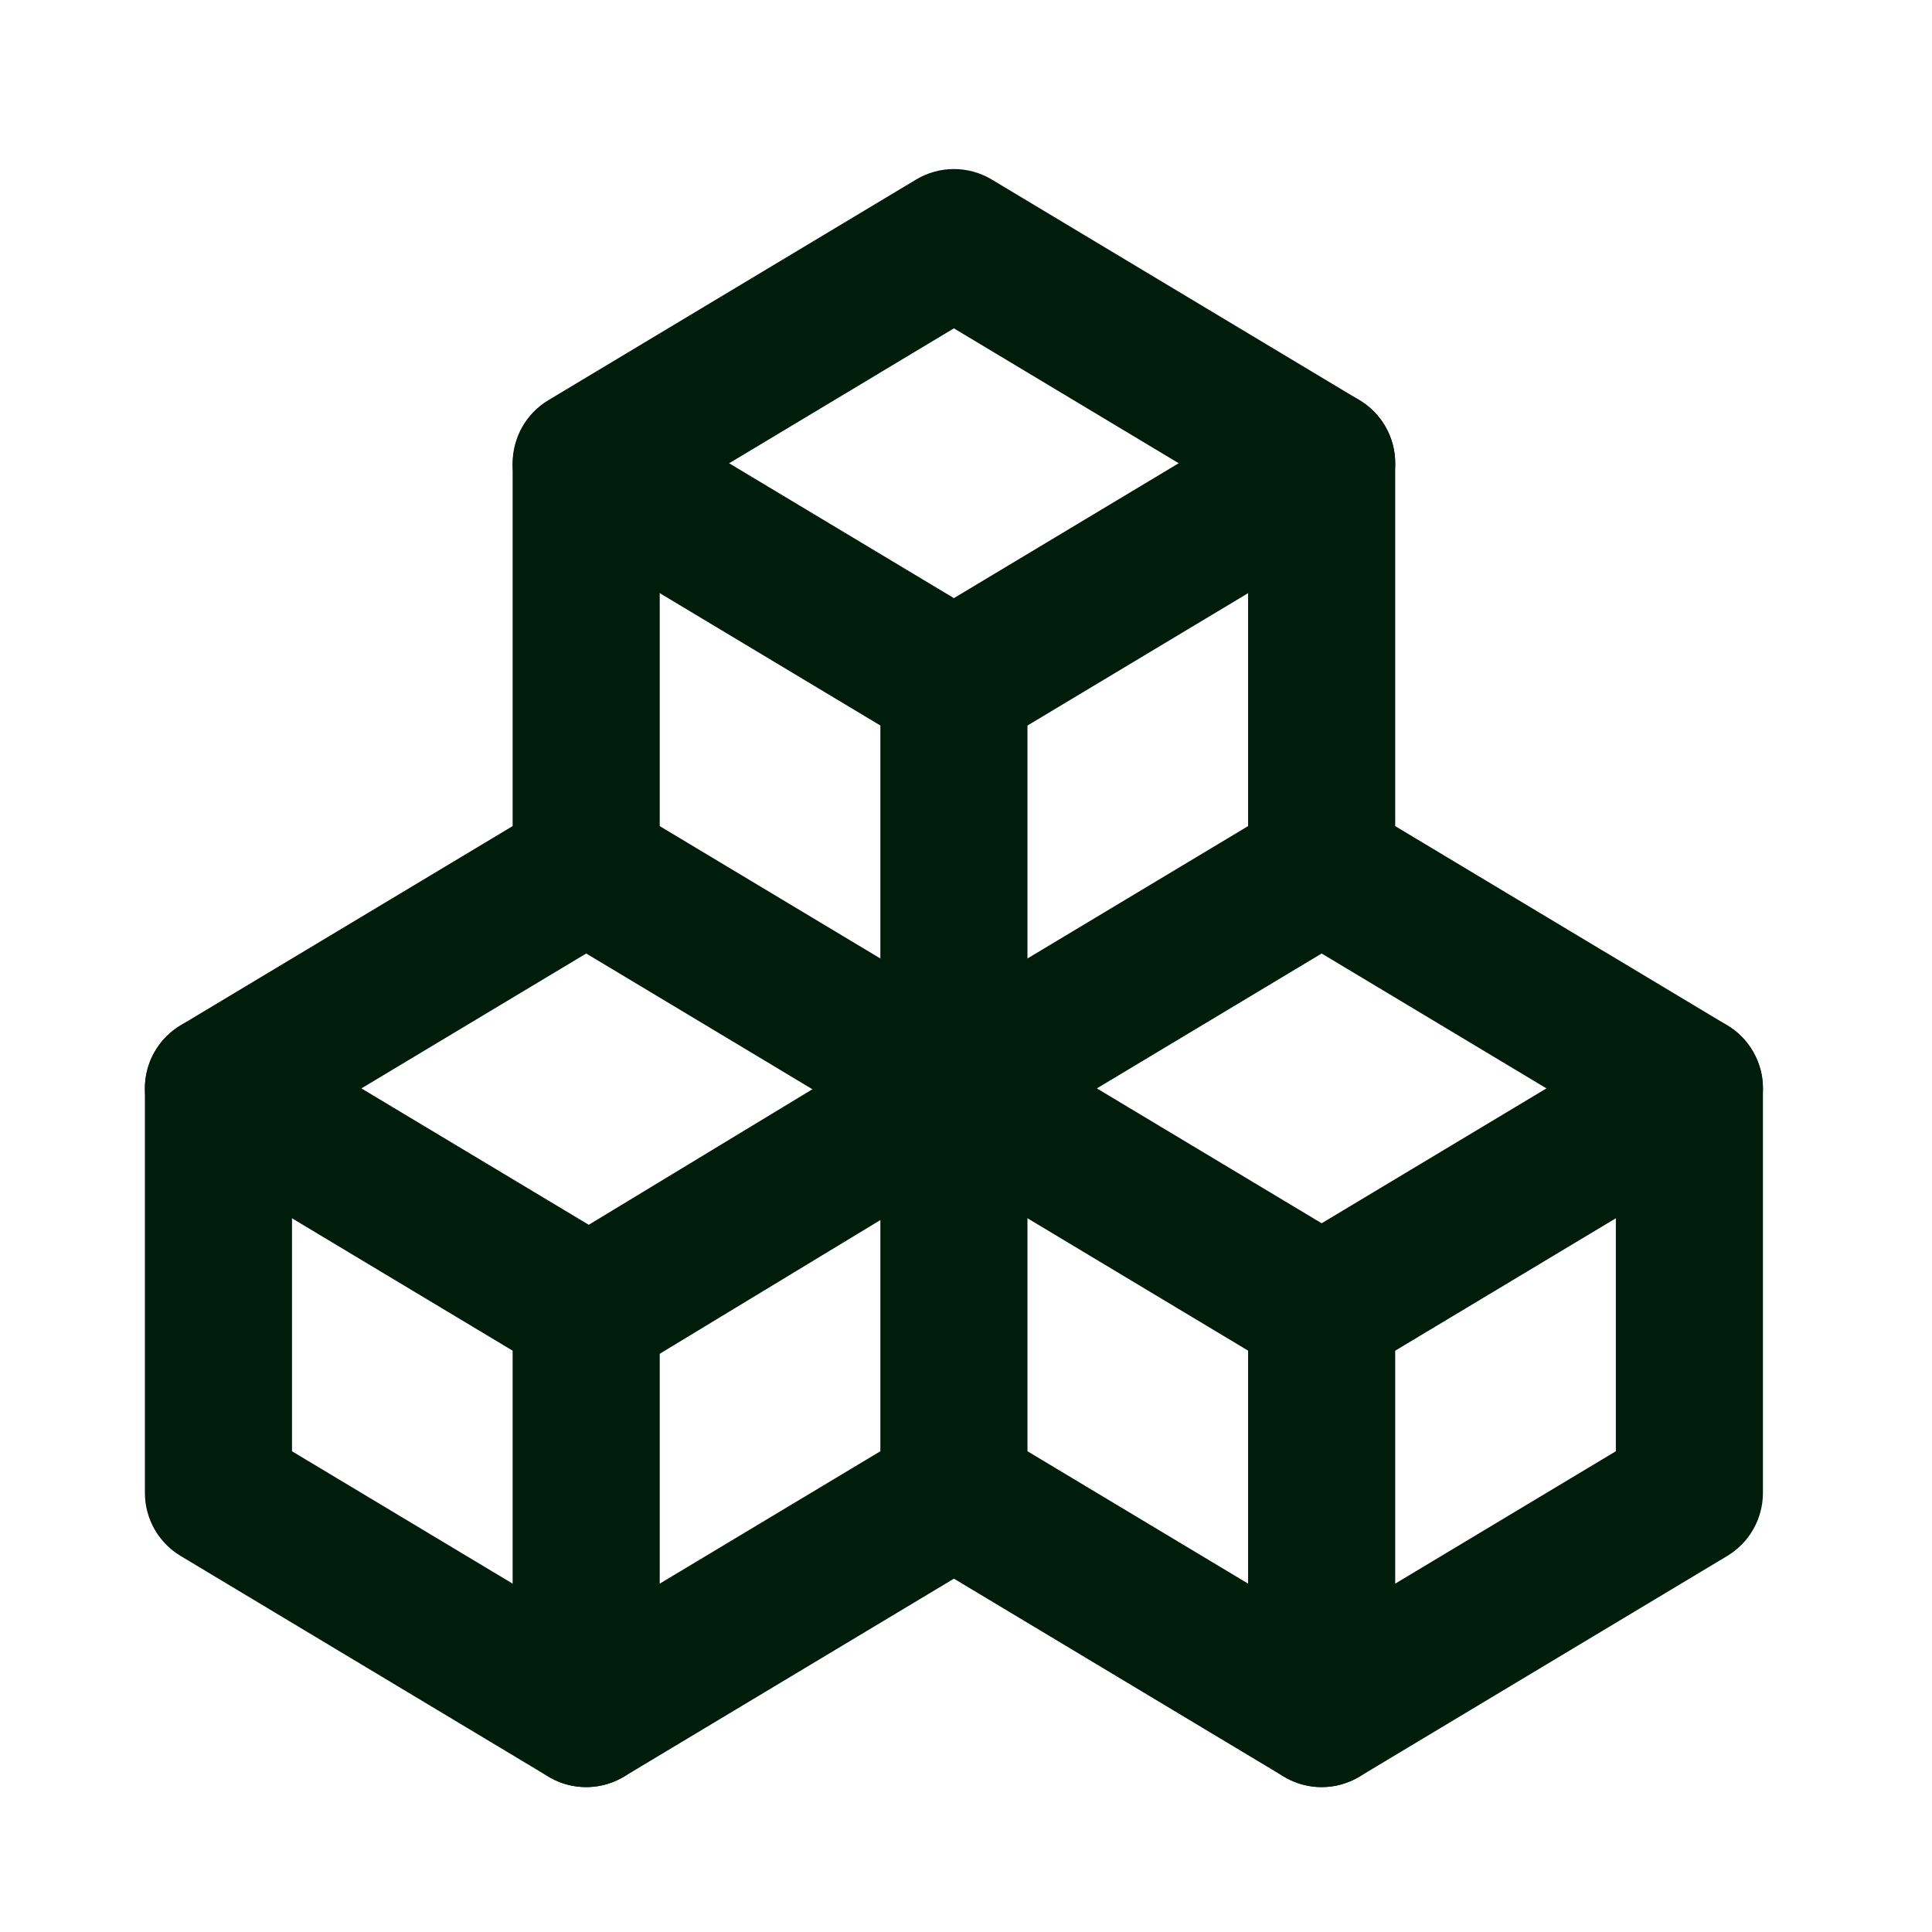
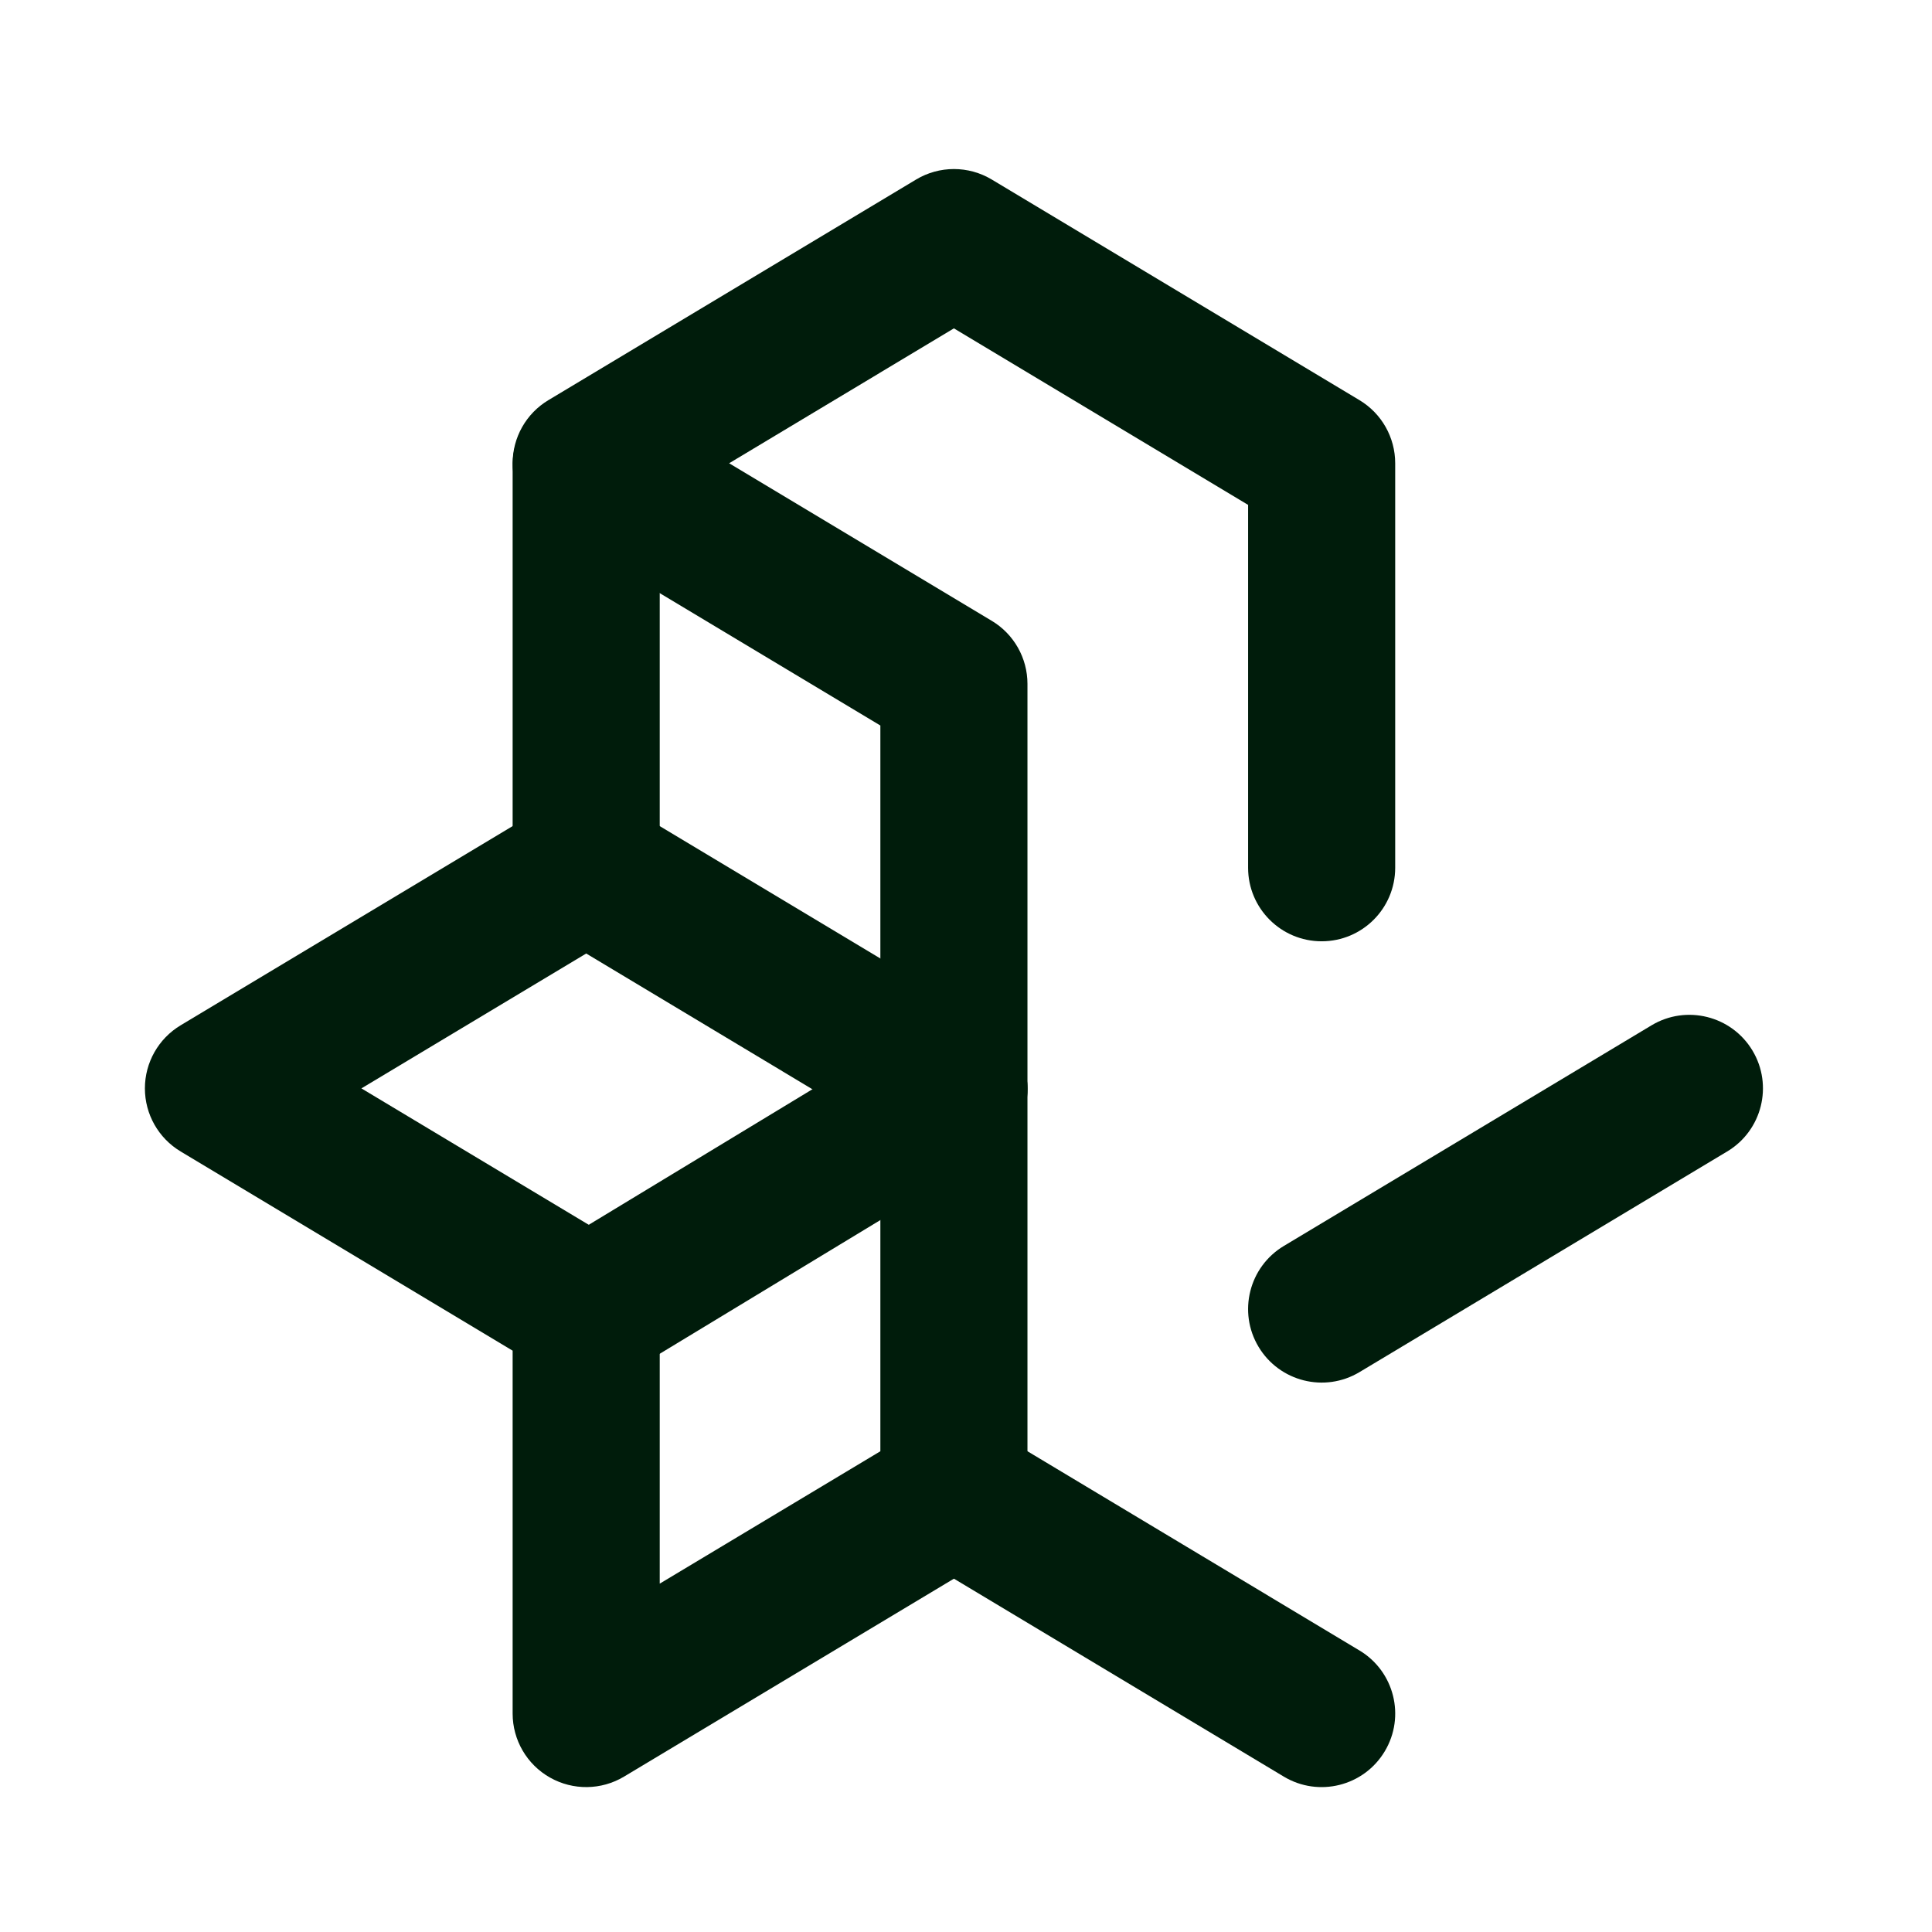
<svg xmlns="http://www.w3.org/2000/svg" width="80" height="80" viewBox="0 0 80 80" fill="none">
  <g id="icon_areas">
    <g id="Vector">
      <path fill-rule="evenodd" clip-rule="evenodd" d="M22.706 33.32C23.67 32.742 24.875 32.742 25.84 33.32L41.067 42.456C41.984 43.007 42.545 43.998 42.545 45.068V61.818C42.545 62.888 41.984 63.879 41.067 64.429L25.84 73.566C24.899 74.13 23.727 74.145 22.772 73.604C21.817 73.064 21.227 72.051 21.227 70.954V55.928L7.479 47.679C6.561 47.129 6 46.138 6 45.068C6 43.998 6.561 43.007 7.479 42.456L22.706 33.32ZM14.965 45.068L25.84 51.593C26.757 52.143 27.318 53.135 27.318 54.204V65.575L36.454 60.093V46.792L24.273 39.483L14.965 45.068Z" fill="#001C0B" />
-       <path fill-rule="evenodd" clip-rule="evenodd" d="M9.045 42.023C10.727 42.023 12.091 43.386 12.091 45.068V60.093L25.84 68.343C27.282 69.208 27.749 71.079 26.884 72.521C26.019 73.963 24.148 74.431 22.706 73.566L7.479 64.429C6.561 63.879 6 62.888 6 61.818V45.068C6 43.386 7.363 42.023 9.045 42.023Z" fill="#001C0B" />
      <path fill-rule="evenodd" clip-rule="evenodd" d="M42.104 43.535C42.976 44.974 42.517 46.846 41.078 47.718L25.851 56.946C24.413 57.818 22.54 57.358 21.668 55.92C20.796 54.481 21.256 52.608 22.694 51.737L37.921 42.509C39.36 41.637 41.233 42.097 42.104 43.535Z" fill="#001C0B" />
-       <path fill-rule="evenodd" clip-rule="evenodd" d="M53.16 33.32C54.124 32.742 55.329 32.742 56.294 33.32L71.521 42.456C72.438 43.007 72.999 43.998 72.999 45.068V61.818C72.999 62.888 72.438 63.879 71.521 64.429L56.294 73.566C55.353 74.13 54.181 74.145 53.227 73.604C52.272 73.064 51.681 72.051 51.681 70.954V55.928L37.933 47.679C37.016 47.129 36.454 46.138 36.454 45.068C36.454 43.998 37.016 43.007 37.933 42.456L53.16 33.32ZM45.419 45.068L56.294 51.593C57.211 52.143 57.772 53.135 57.772 54.204V65.575L66.909 60.093V46.792L54.727 39.483L45.419 45.068Z" fill="#001C0B" />
      <path fill-rule="evenodd" clip-rule="evenodd" d="M36.888 60.251C37.754 58.809 39.624 58.341 41.067 59.206L56.294 68.343C57.736 69.208 58.204 71.079 57.338 72.521C56.473 73.963 54.602 74.431 53.16 73.566L37.933 64.429C36.491 63.564 36.023 61.693 36.888 60.251Z" fill="#001C0B" />
      <path fill-rule="evenodd" clip-rule="evenodd" d="M72.566 43.501C73.431 44.943 72.963 46.814 71.521 47.679L56.294 56.816C54.852 57.681 52.981 57.213 52.115 55.771C51.25 54.329 51.718 52.458 53.16 51.593L68.387 42.456C69.829 41.591 71.7 42.059 72.566 43.501Z" fill="#001C0B" />
      <path fill-rule="evenodd" clip-rule="evenodd" d="M37.933 7.434C38.897 6.855 40.102 6.855 41.067 7.434L56.294 16.57C57.211 17.121 57.772 18.112 57.772 19.182V35.932C57.772 37.614 56.409 38.977 54.727 38.977C53.045 38.977 51.681 37.614 51.681 35.932V20.906L39.5 13.597L30.192 19.182L41.067 25.707C41.984 26.257 42.545 27.248 42.545 28.318L42.545 45.068C42.545 46.75 41.182 48.113 39.5 48.113C37.818 48.113 36.454 46.75 36.454 45.068V30.042L22.706 21.793C21.788 21.243 21.227 20.252 21.227 19.182C21.227 18.112 21.788 17.121 22.706 16.57L37.933 7.434Z" fill="#001C0B" />
      <path fill-rule="evenodd" clip-rule="evenodd" d="M24.273 16.228C25.954 16.228 27.318 17.591 27.318 19.273V35.886C27.318 37.568 25.954 38.931 24.273 38.931C22.591 38.931 21.227 37.568 21.227 35.886V19.273C21.227 17.591 22.591 16.228 24.273 16.228Z" fill="#001C0B" />
-       <path fill-rule="evenodd" clip-rule="evenodd" d="M57.338 17.615C58.204 19.057 57.736 20.928 56.294 21.793L41.067 30.93C39.624 31.795 37.754 31.327 36.888 29.885C36.023 28.443 36.491 26.572 37.933 25.707L53.16 16.57C54.602 15.705 56.473 16.173 57.338 17.615Z" fill="#001C0B" />
    </g>
  </g>
</svg>